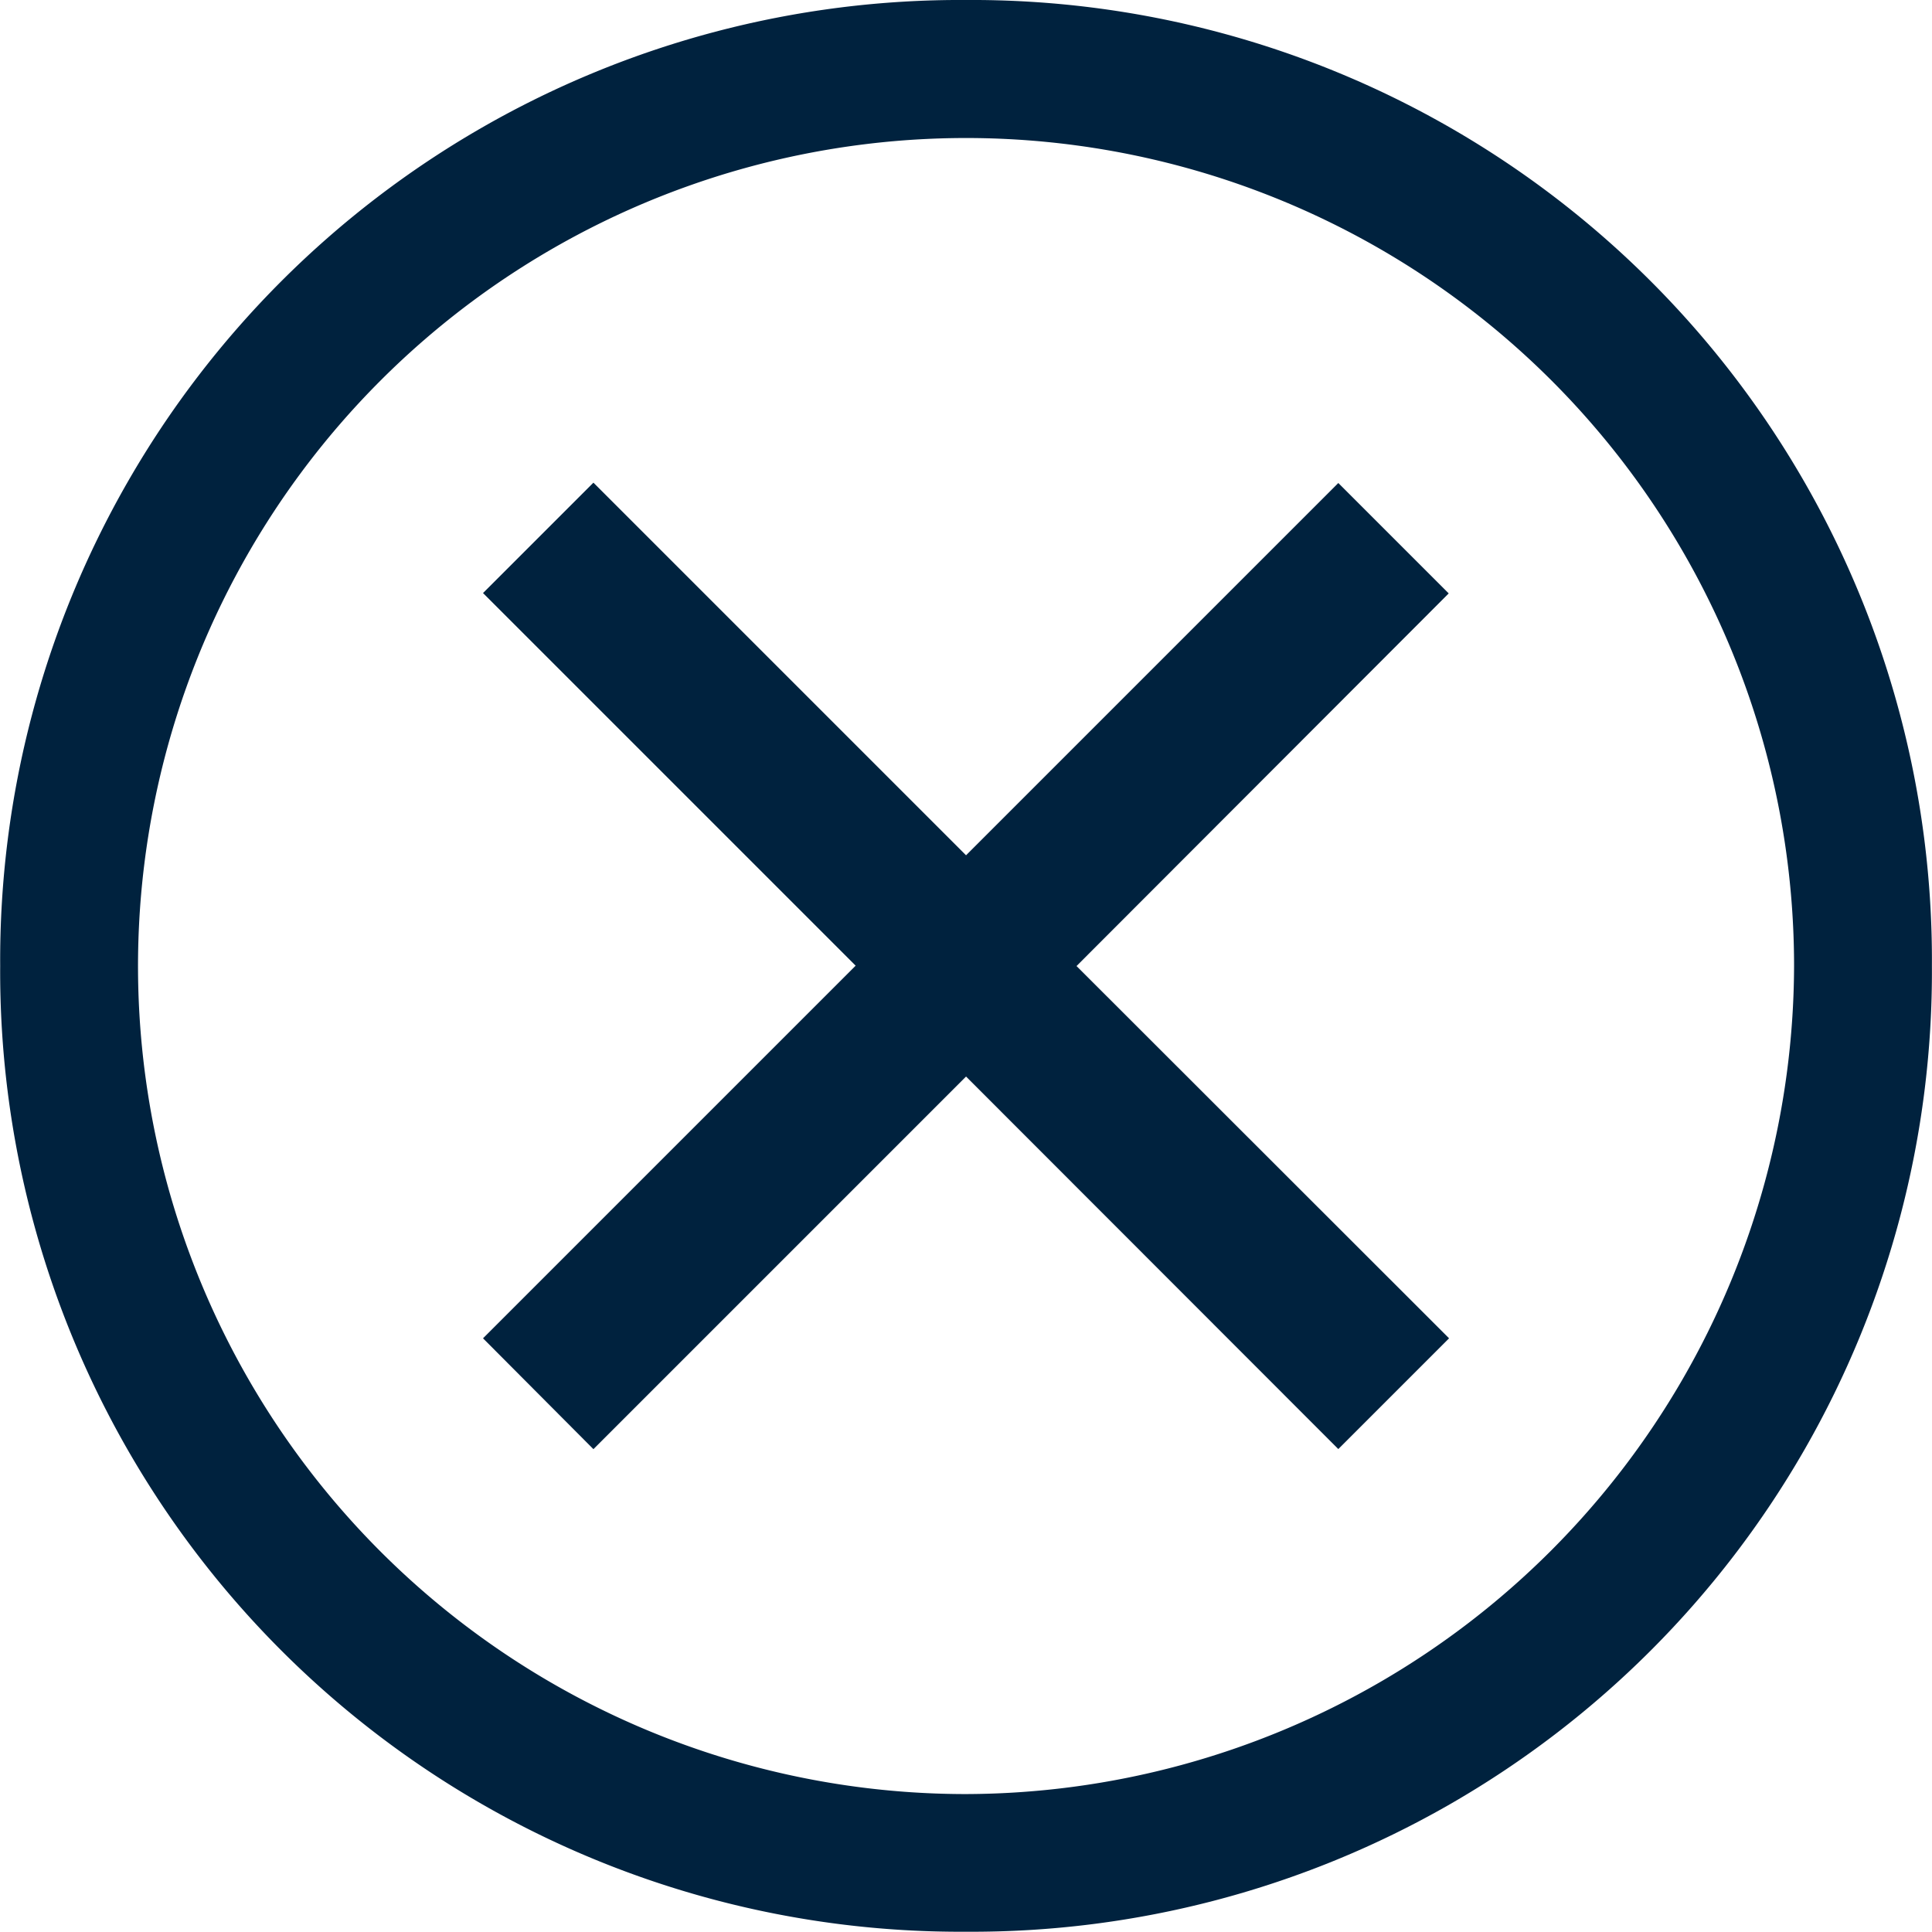
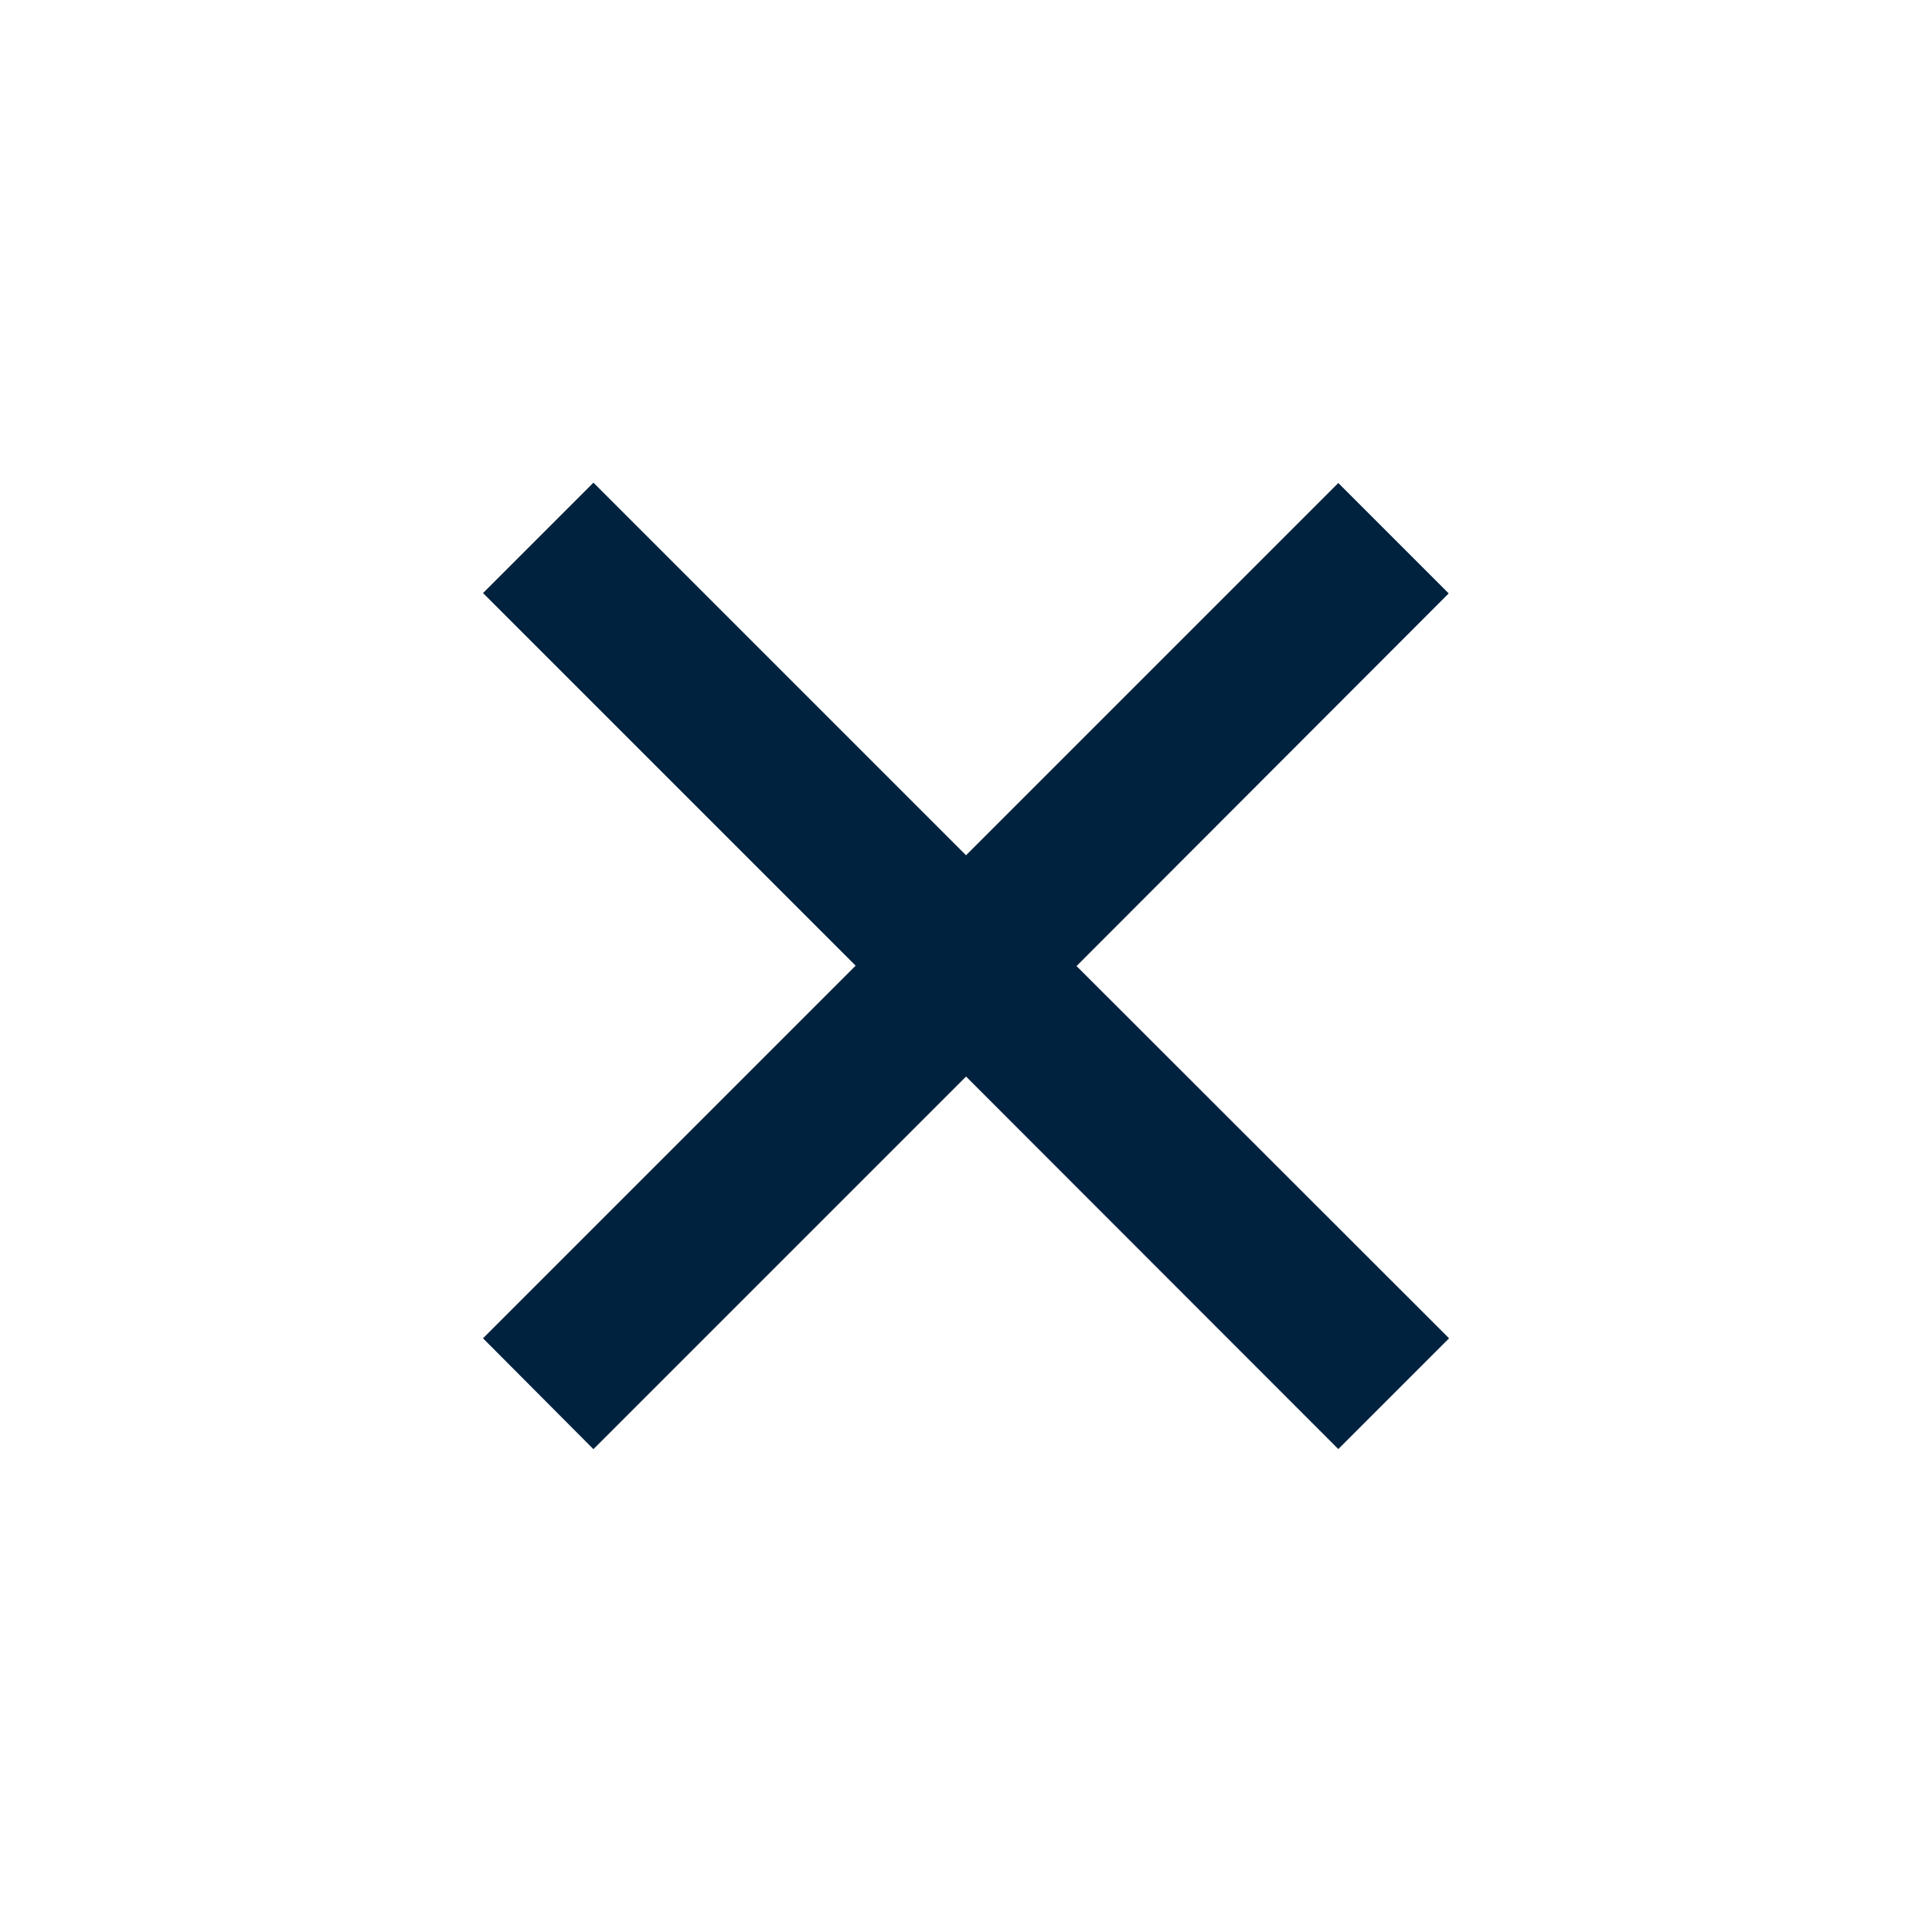
<svg xmlns="http://www.w3.org/2000/svg" width="21.403" height="21.403" viewBox="0 0 21.403 21.403">
  <g id="close-outline" transform="translate(-2.25 -2.25)">
-     <path id="Path_41" data-name="Path 41" d="M12.952,2.25a10.636,10.636,0,0,0-10.7,10.7,10.636,10.636,0,0,0,10.7,10.7,10.636,10.636,0,0,0,10.7-10.7A10.636,10.636,0,0,0,12.952,2.25Zm0,19.875a9.173,9.173,0,1,1,9.173-9.173A9.2,9.2,0,0,1,12.952,22.125Z" fill="#00223e" />
    <path id="Path_42" data-name="Path 42" d="M19.6,20.827,15.476,16.7l-4.128,4.128L10.125,19.6l4.128-4.128-4.128-4.128,1.223-1.223,4.128,4.128L19.6,10.125l1.223,1.223L16.7,15.476,20.827,19.6Z" transform="translate(-2.524 -2.524)" fill="#00223e" />
  </g>
</svg>